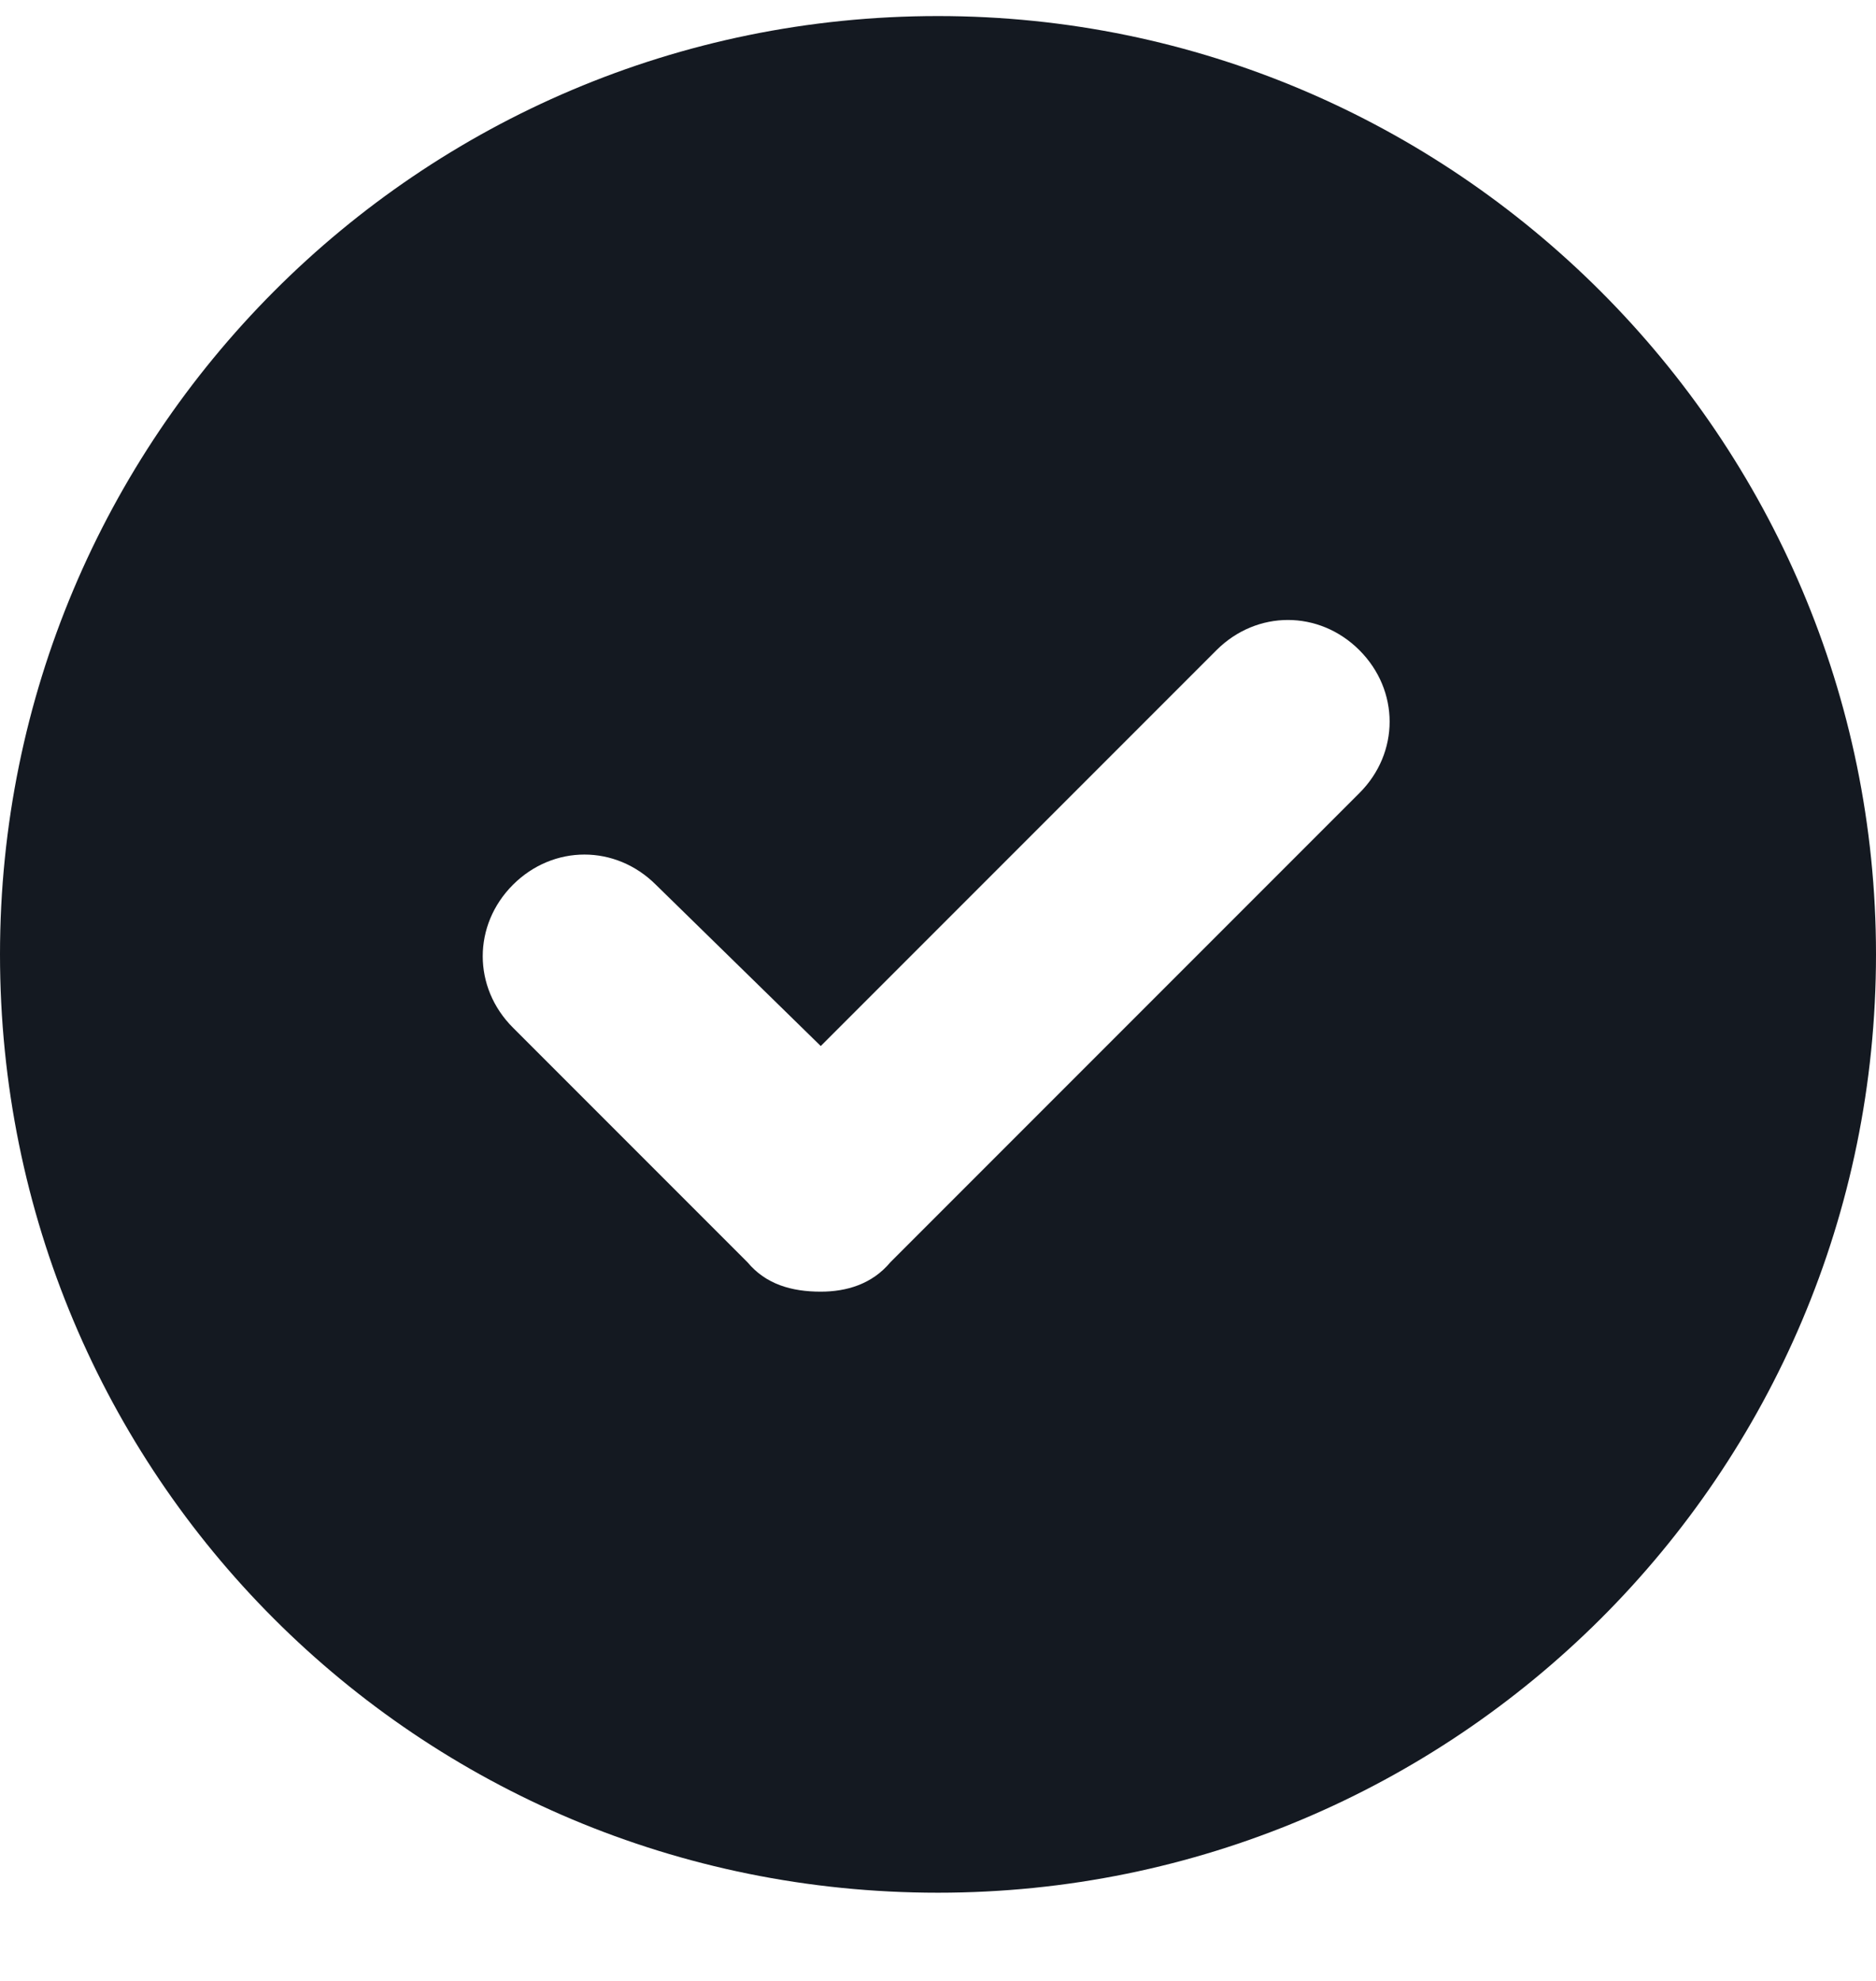
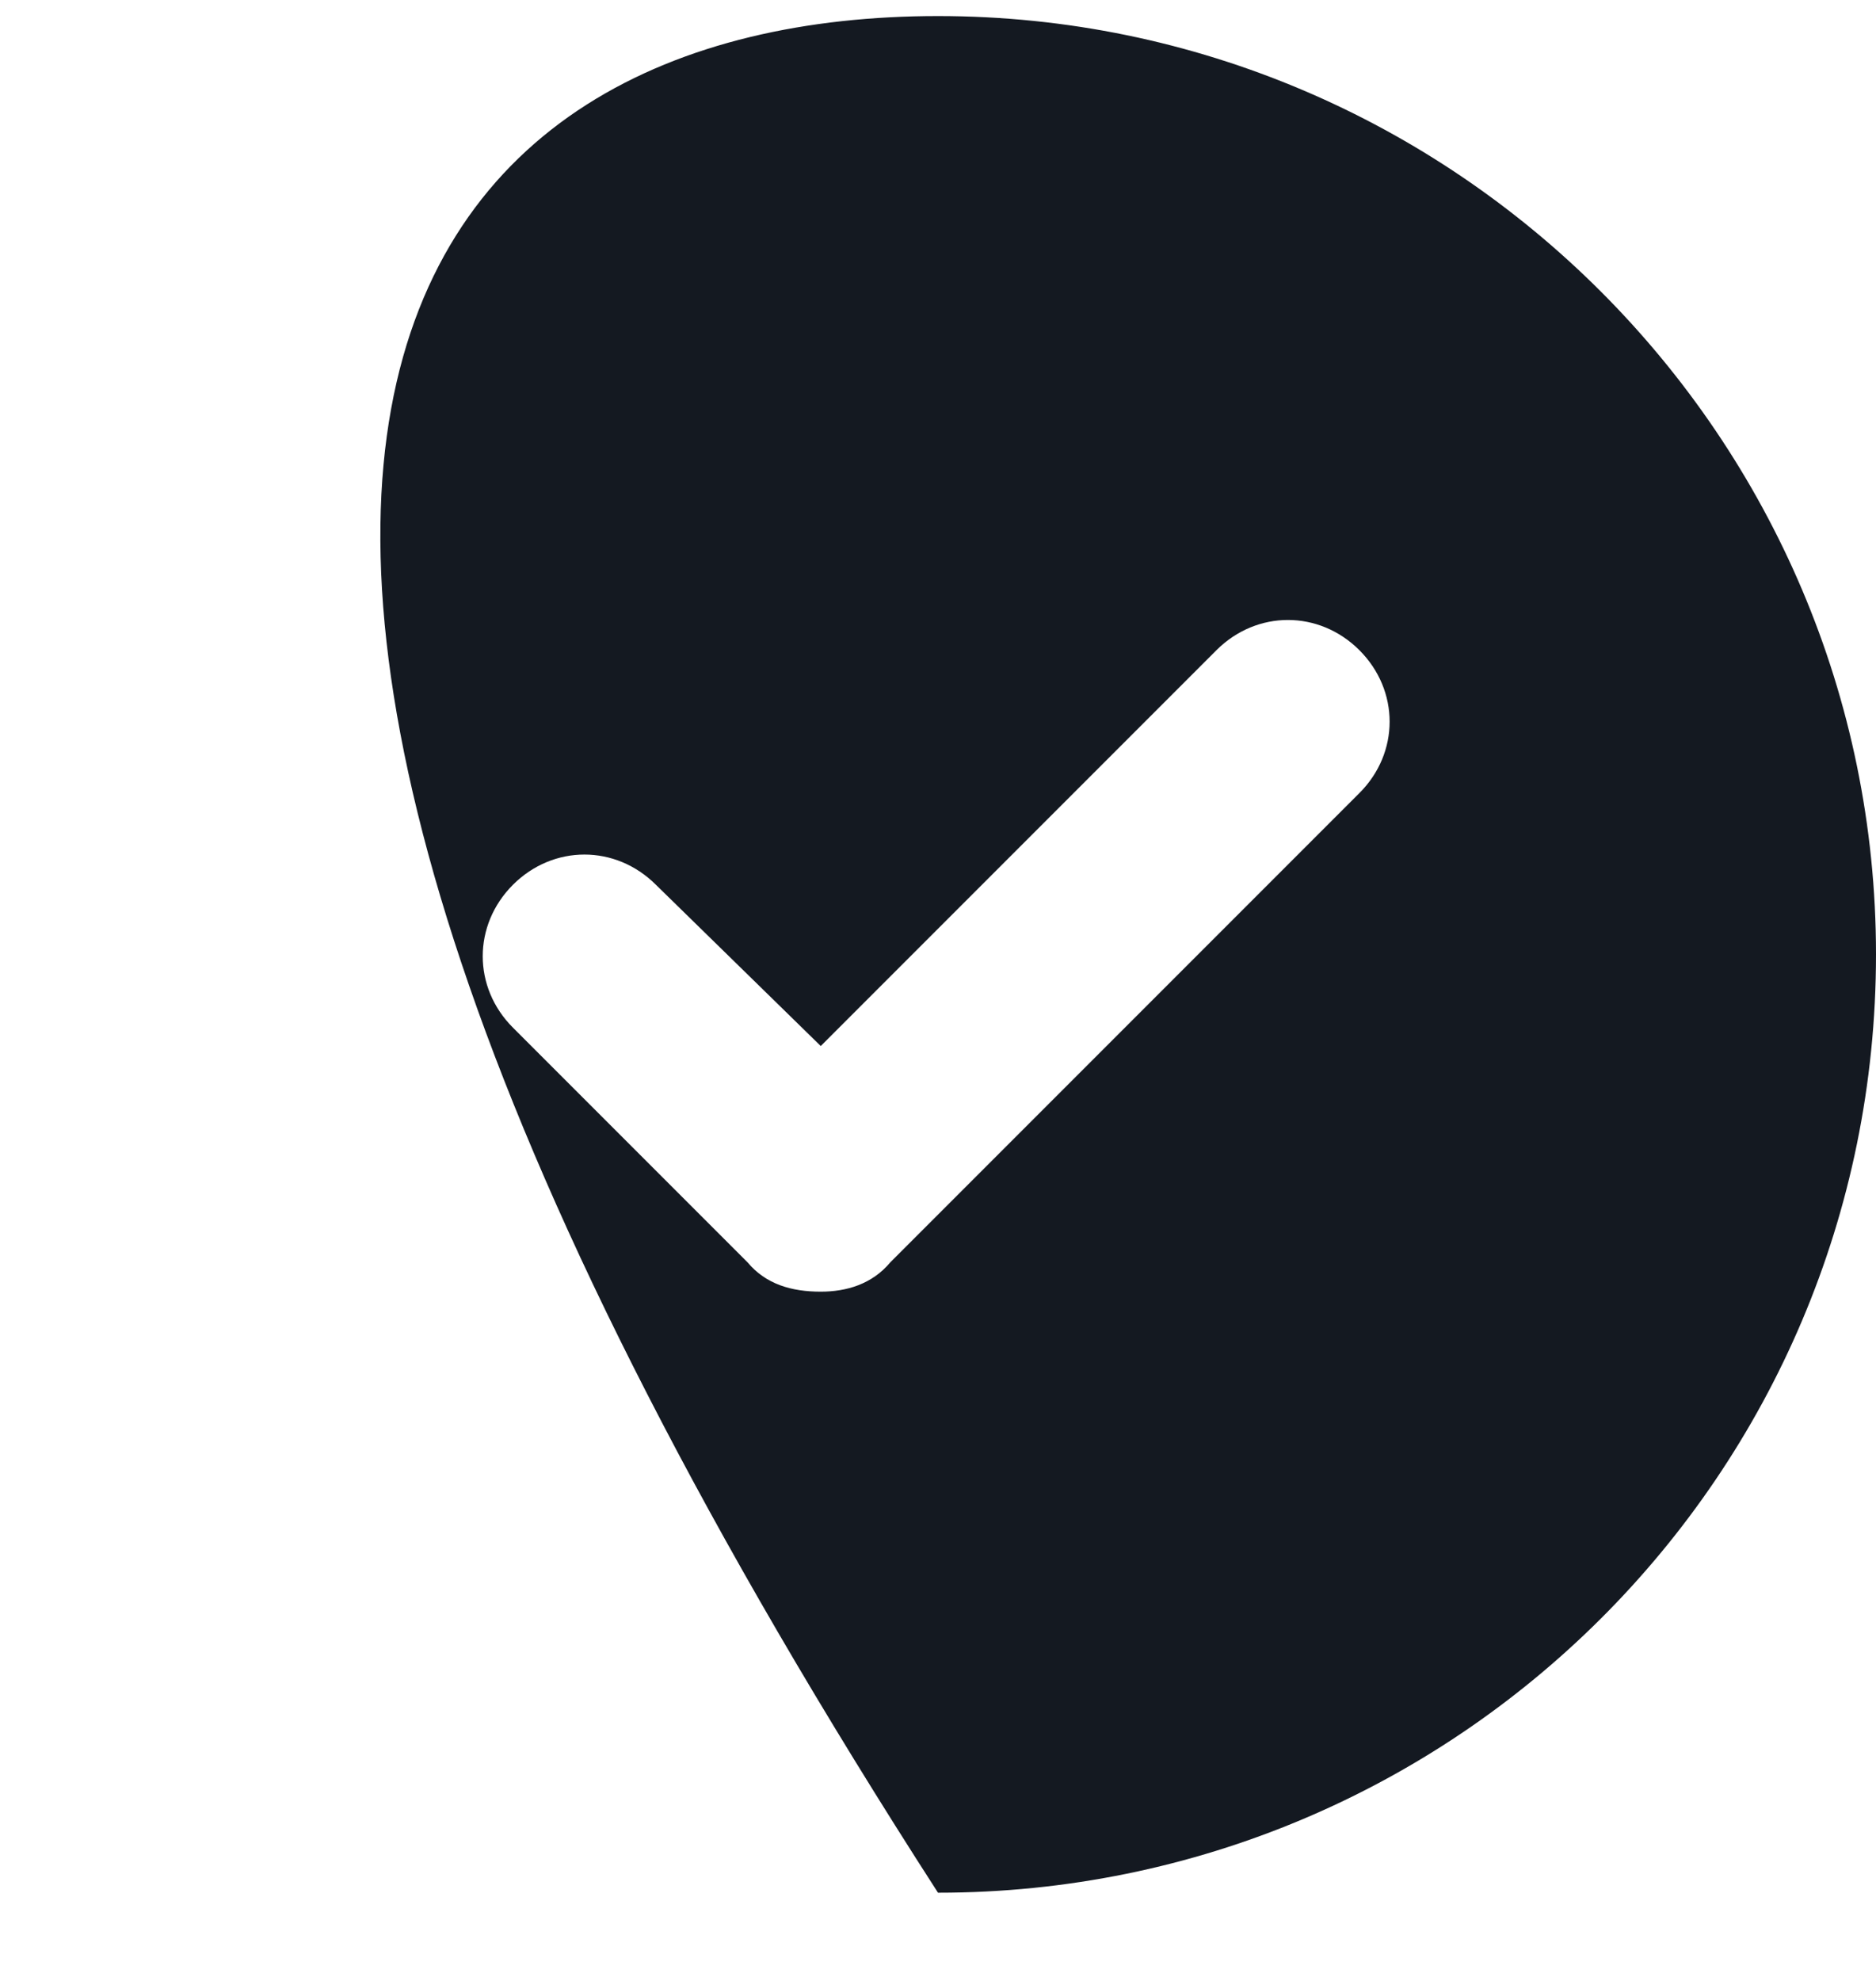
<svg xmlns="http://www.w3.org/2000/svg" width="18" height="19" viewBox="0 0 18 19" fill="none">
-   <path d="M9 0.154C13.957 0.154 18 4.197 18 9.154C18 14.146 13.957 18.154 9 18.154C4.008 18.154 0 14.146 0 9.154C0 4.197 4.008 0.154 9 0.154ZM13.043 7.607C13.43 7.221 13.43 6.623 13.043 6.236C12.656 5.85 12.059 5.85 11.672 6.236L7.875 10.033L6.293 8.486C5.906 8.1 5.309 8.1 4.922 8.486C4.535 8.873 4.535 9.471 4.922 9.857L7.172 12.107C7.348 12.318 7.594 12.389 7.875 12.389C8.121 12.389 8.367 12.318 8.543 12.107L13.043 7.607Z" fill="#141921" />
+   <path d="M9 0.154C13.957 0.154 18 4.197 18 9.154C18 14.146 13.957 18.154 9 18.154C0 4.197 4.008 0.154 9 0.154ZM13.043 7.607C13.43 7.221 13.43 6.623 13.043 6.236C12.656 5.85 12.059 5.85 11.672 6.236L7.875 10.033L6.293 8.486C5.906 8.1 5.309 8.1 4.922 8.486C4.535 8.873 4.535 9.471 4.922 9.857L7.172 12.107C7.348 12.318 7.594 12.389 7.875 12.389C8.121 12.389 8.367 12.318 8.543 12.107L13.043 7.607Z" fill="#141921" />
</svg>